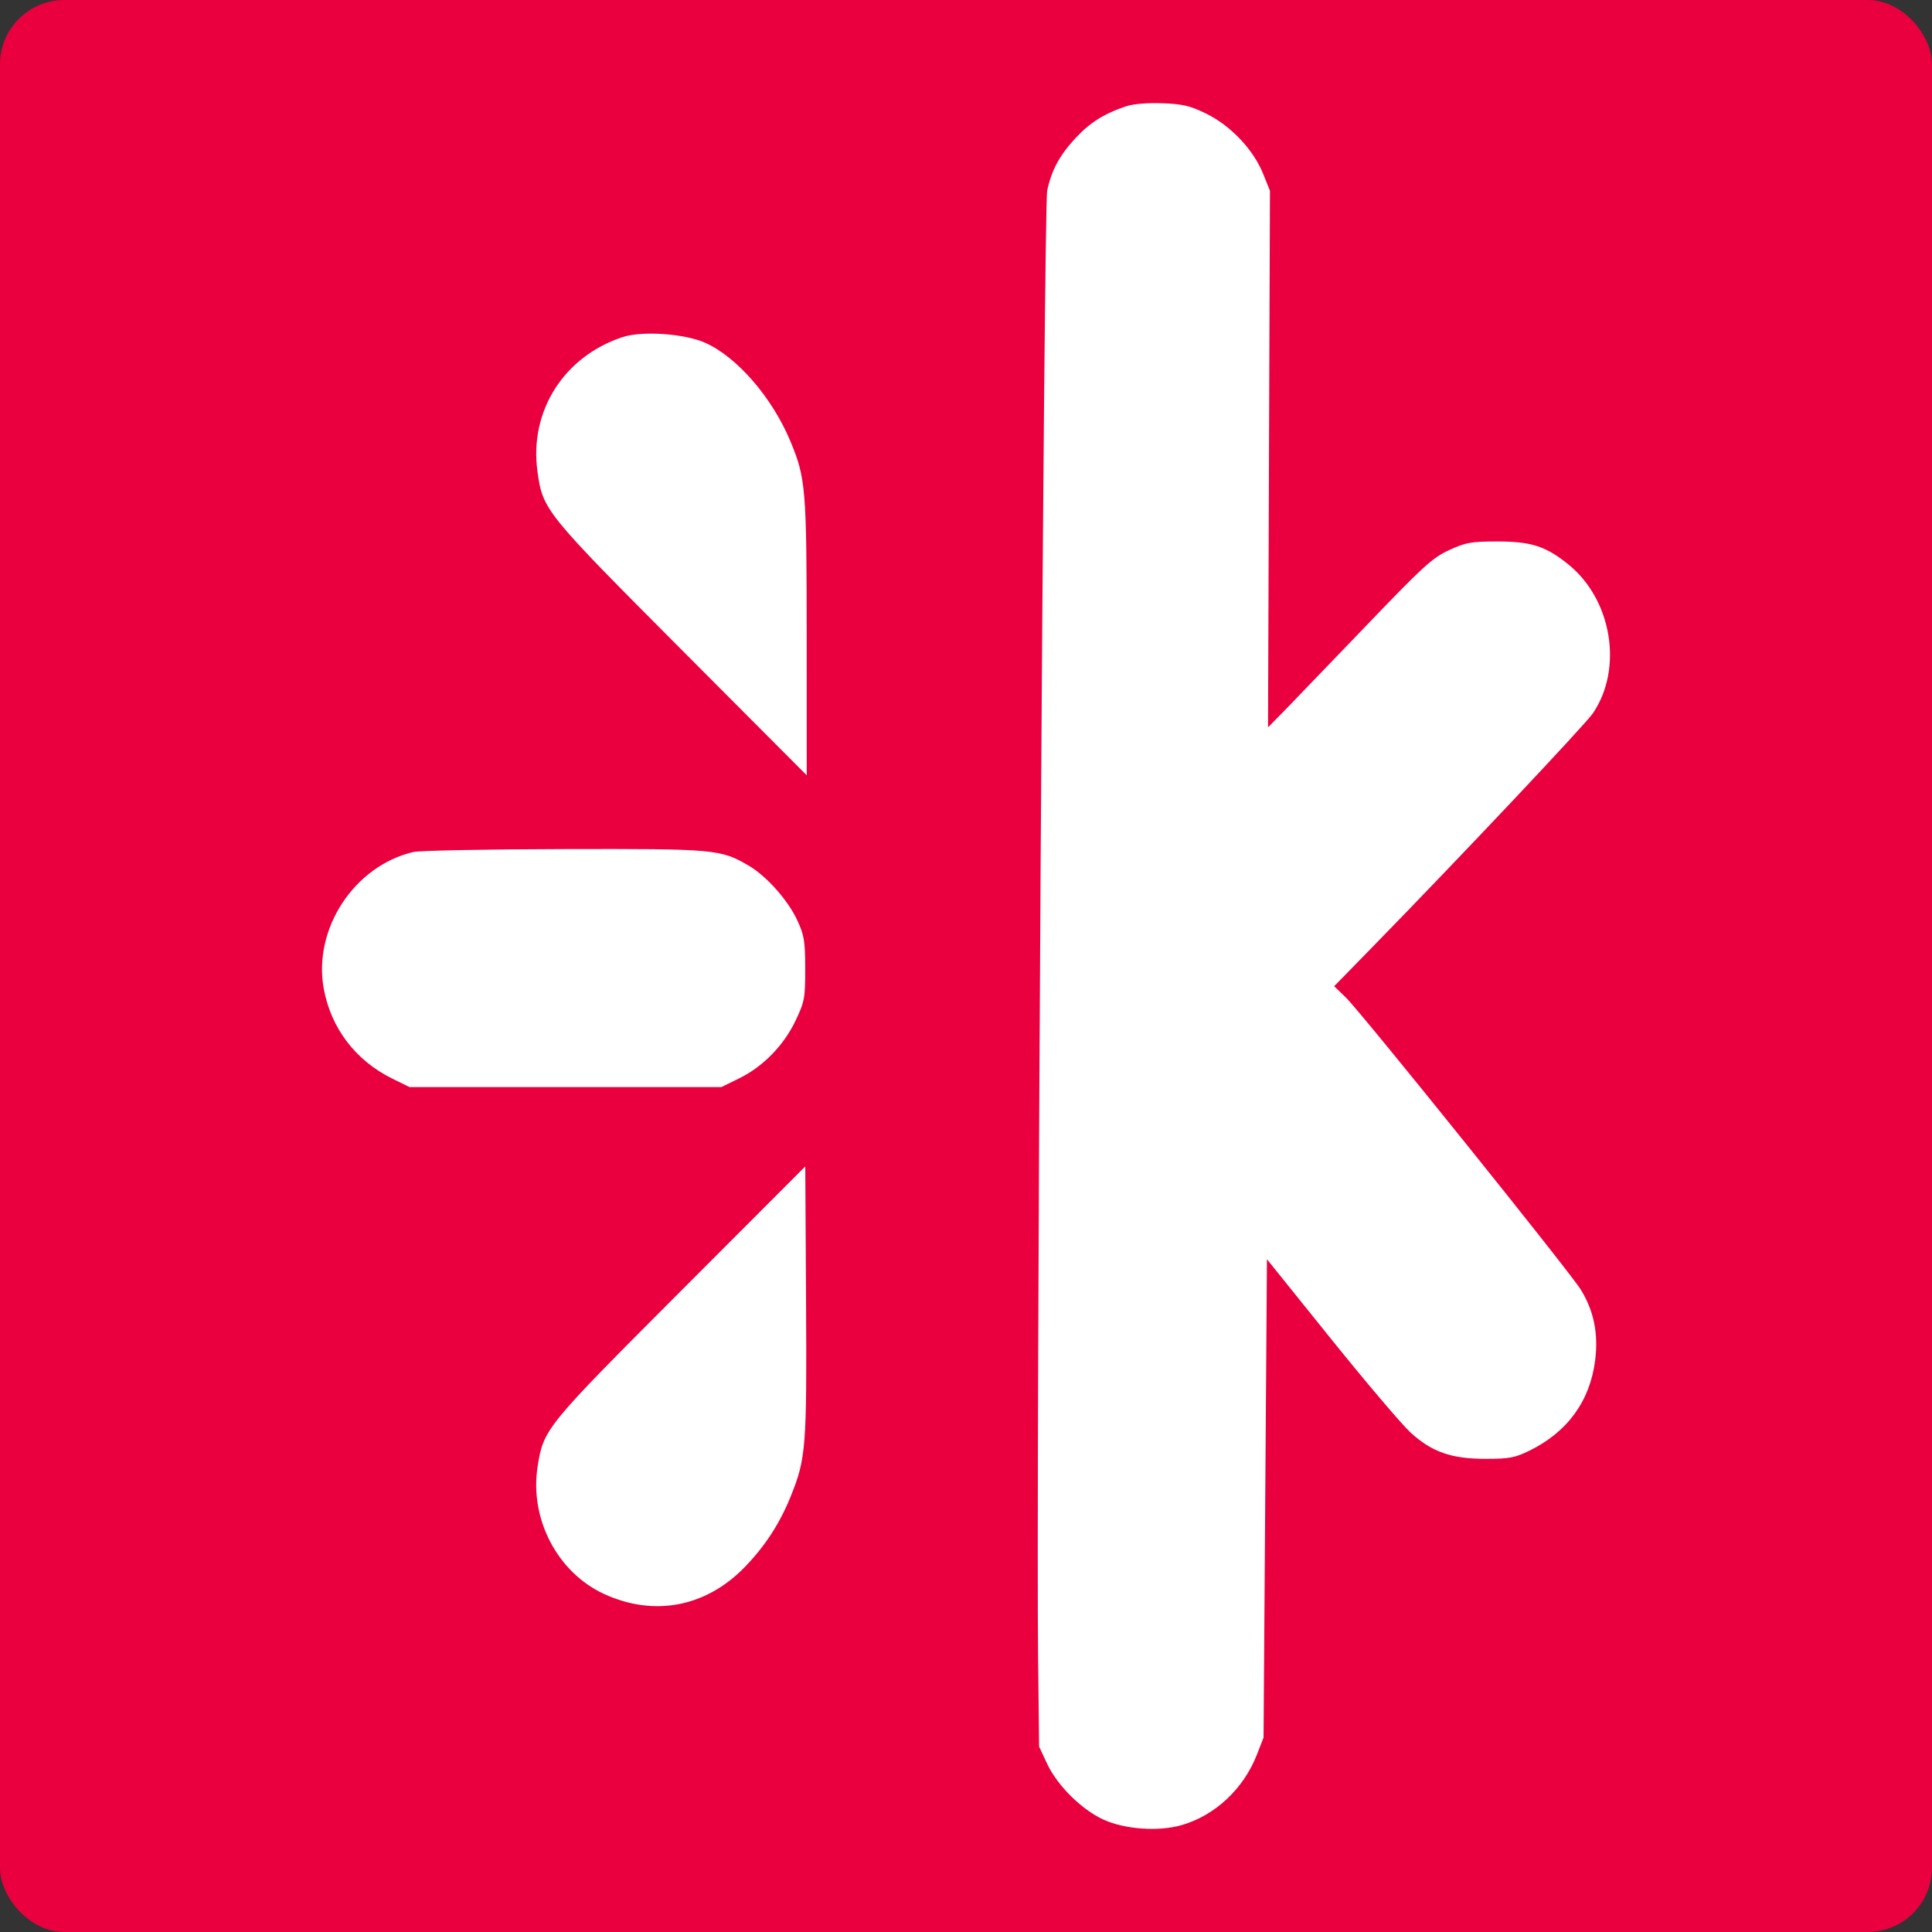
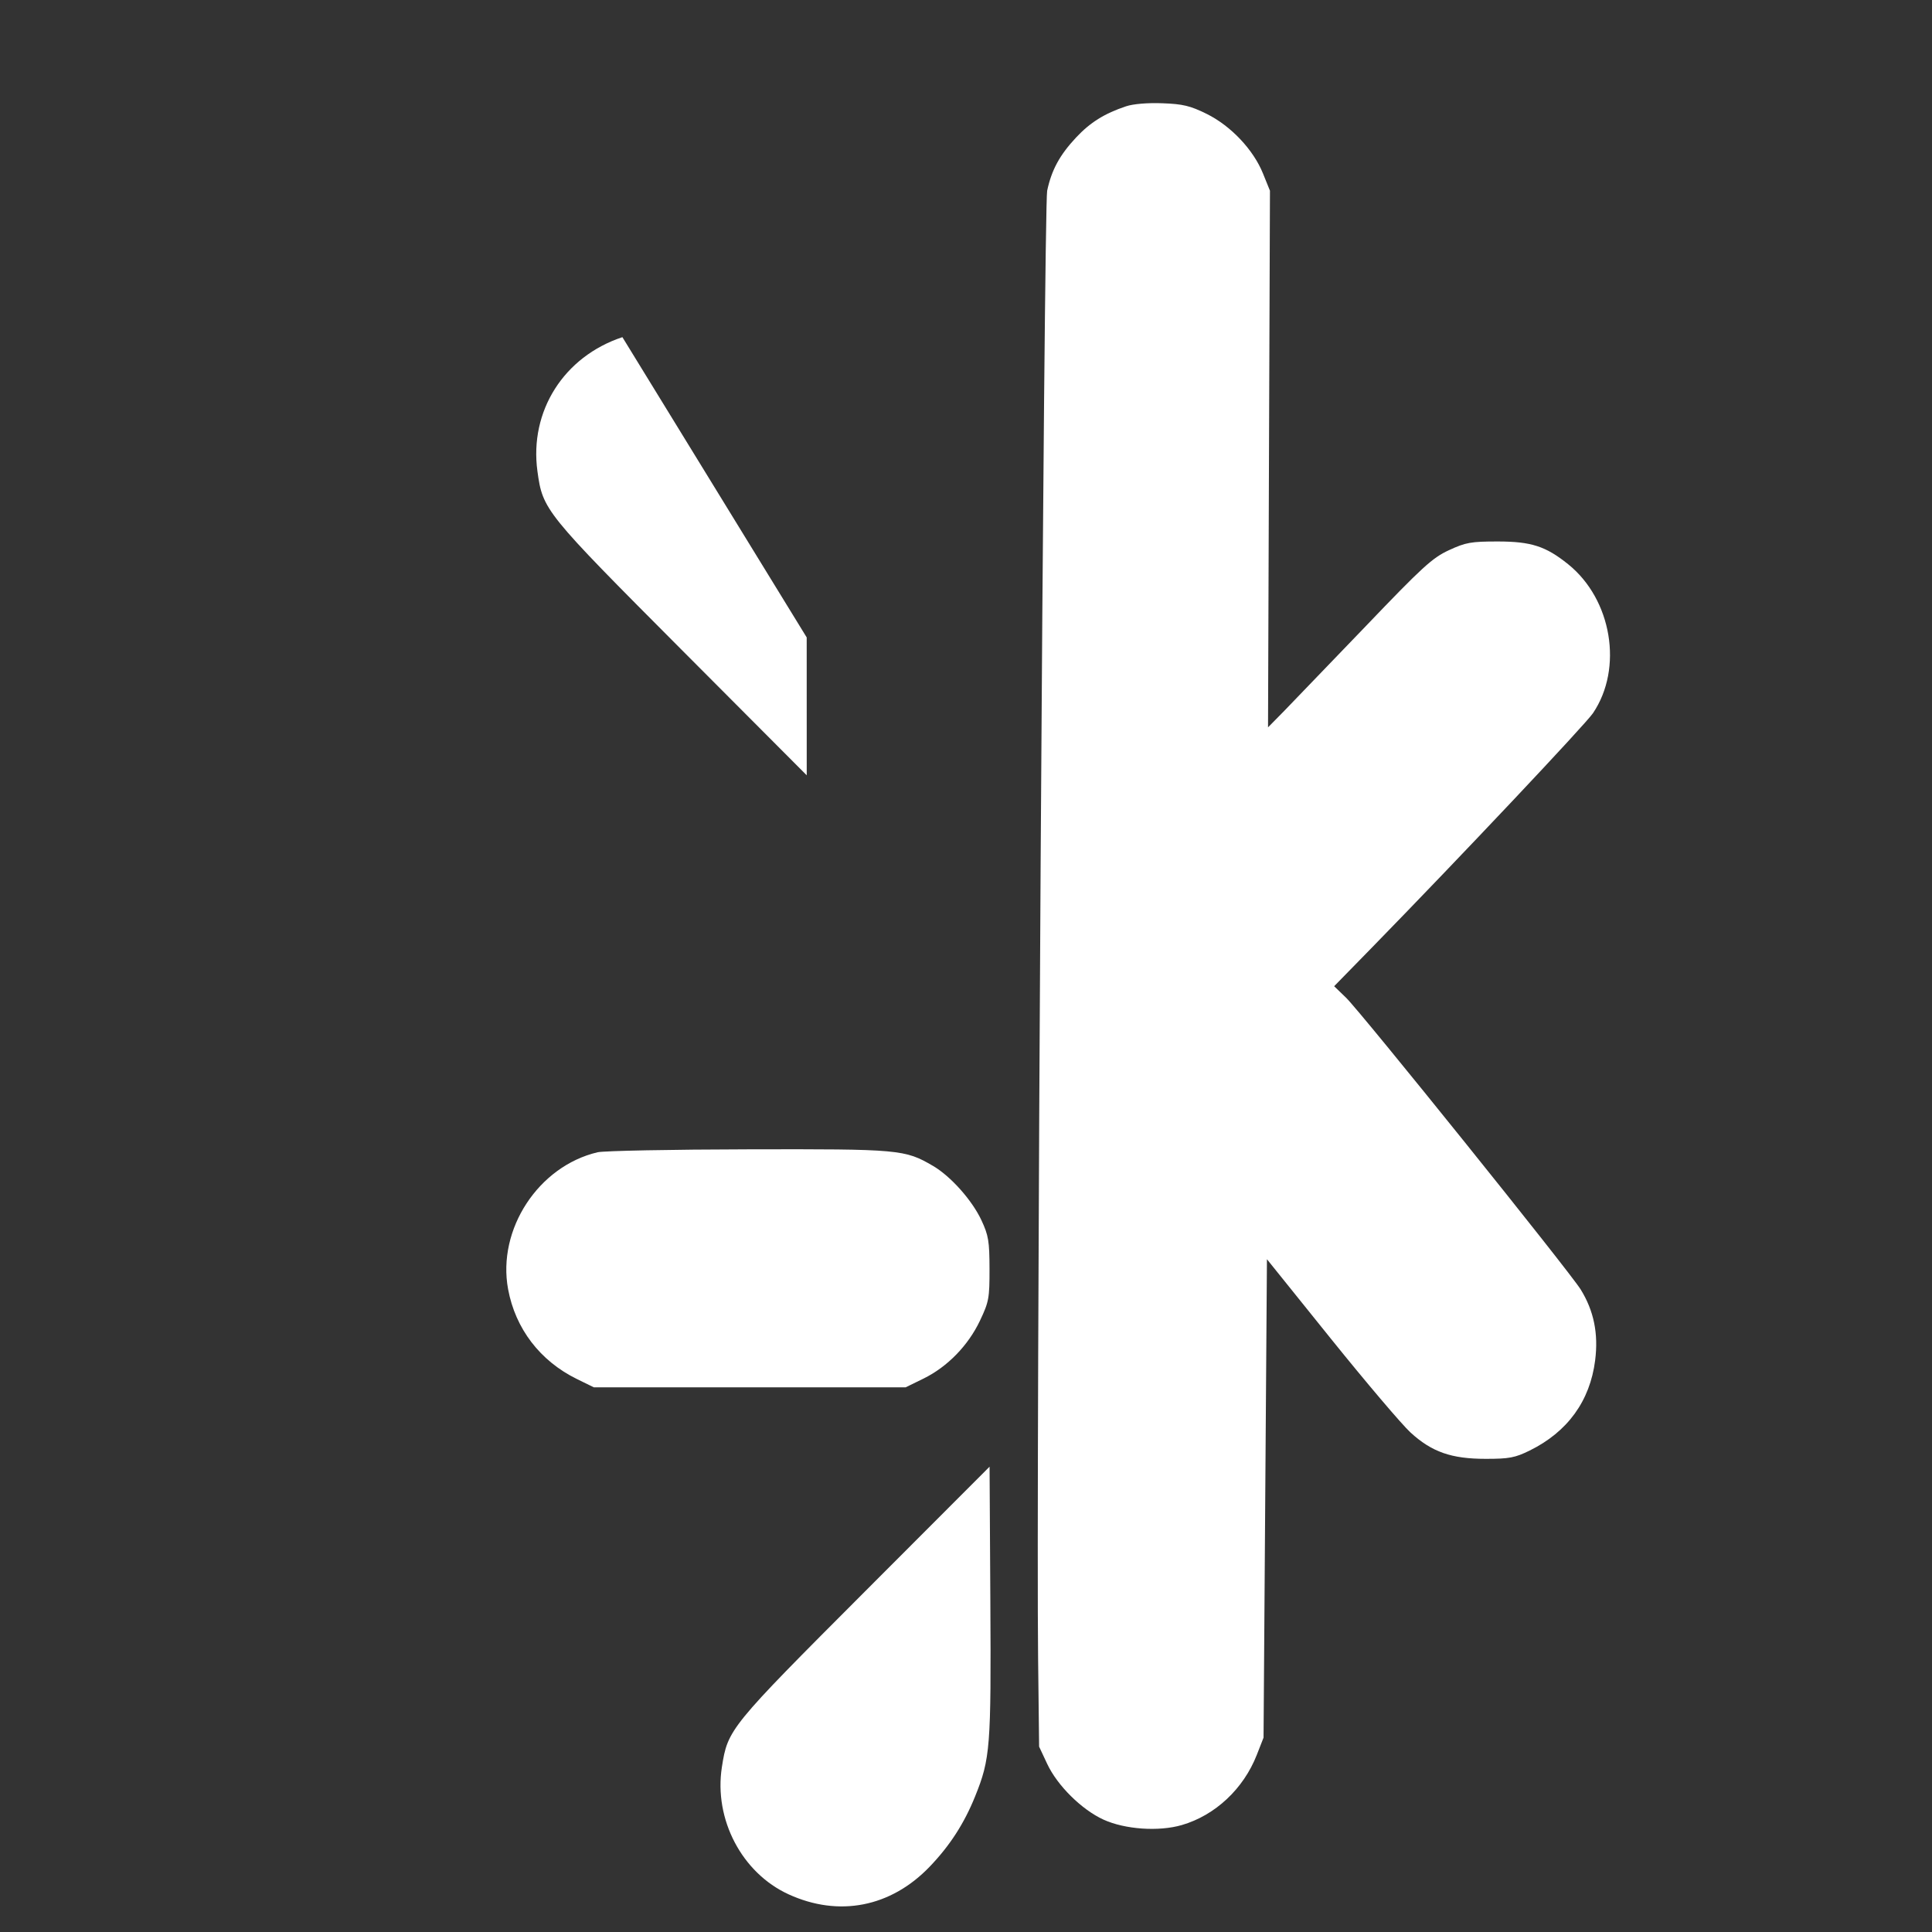
<svg xmlns="http://www.w3.org/2000/svg" version="1.1" width="300" height="300">
  <rect width="100%" height="100%" fill="#333333" stroke="none" />
  <svg viewBox="0 0 300 300">
-     <rect width="300" height="300" rx="10" stroke="#000" stroke-width="0" fill="#ea003e" />
-     <path d="M174.854 16.507c-3.338 1.109-5.57 2.502-7.767 4.851-2.537 2.71-3.805 5.047-4.484 8.258-.506 2.38-1.725 199.913-1.407 227.867l.157 13.734 1.258 2.684c1.573 3.36 5.347 7.097 8.733 8.647 3.327 1.522 8.584 1.89 12.169.845 5.177-1.507 9.571-5.614 11.641-10.894l1.049-2.679.263-37.142.264-37.147 9.937 12.351c5.467 6.788 11.032 13.345 12.367 14.564 3.314 3.028 6.338 4.082 11.679 4.082 3.632 0 4.537-.168 6.807-1.286 5.882-2.89 9.374-7.695 10.173-14.002.527-4.149-.196-7.704-2.246-11.013-1.742-2.818-34.104-43.055-36.435-45.306l-1.845-1.782 5.767-5.9c13.705-14.033 33.246-34.752 34.425-36.502 4.716-6.985 2.929-17.665-3.864-23.127-3.479-2.796-5.735-3.524-10.919-3.529-4.159 0-4.967.144-7.58 1.35-2.581 1.192-4.091 2.572-12.988 11.871l-12.59 13.081-2.519 2.56.147-41.667.153-41.66-1.082-2.674c-1.496-3.708-5.006-7.415-8.776-9.273-2.523-1.242-3.676-1.519-6.833-1.634-2.291-.09-4.528.098-5.654.472M96.646 52.354c-9.093 3.01-14.466 11.487-13.194 20.813.826 6.024 1.103 6.369 22.331 27.672l19.486 19.549-.005-21.411c-.008-23.153-.142-24.752-2.559-30.523-2.818-6.725-8.208-12.961-13.138-15.198-3.225-1.46-9.839-1.925-12.921-.902m-32.47 79.945c-9.196 2.167-15.61 11.973-13.899 21.251 1.13 6.136 4.966 11.151 10.666 13.951l2.653 1.301h48.413l2.782-1.362c3.703-1.818 6.933-5.132 8.764-9 1.38-2.912 1.487-3.483 1.478-8.026-.009-4.301-.157-5.202-1.25-7.547-1.443-3.1-4.766-6.834-7.517-8.445-4.378-2.56-5.168-2.632-28.665-2.578-11.925.021-22.464.232-23.425.455m41.451 68.267c-21.005 21.04-21.232 21.321-22.153 27.217-1.258 8.097 3.109 16.422 10.353 19.741 7.806 3.573 15.873 2 21.903-4.278 3.135-3.26 5.363-6.709 7.065-10.922 2.359-5.84 2.497-7.618 2.368-30.235l-.121-20.965-19.415 19.442" fill-rule="evenodd" fill="#fff" />
+     <path d="M174.854 16.507c-3.338 1.109-5.57 2.502-7.767 4.851-2.537 2.71-3.805 5.047-4.484 8.258-.506 2.38-1.725 199.913-1.407 227.867l.157 13.734 1.258 2.684c1.573 3.36 5.347 7.097 8.733 8.647 3.327 1.522 8.584 1.89 12.169.845 5.177-1.507 9.571-5.614 11.641-10.894l1.049-2.679.263-37.142.264-37.147 9.937 12.351c5.467 6.788 11.032 13.345 12.367 14.564 3.314 3.028 6.338 4.082 11.679 4.082 3.632 0 4.537-.168 6.807-1.286 5.882-2.89 9.374-7.695 10.173-14.002.527-4.149-.196-7.704-2.246-11.013-1.742-2.818-34.104-43.055-36.435-45.306l-1.845-1.782 5.767-5.9c13.705-14.033 33.246-34.752 34.425-36.502 4.716-6.985 2.929-17.665-3.864-23.127-3.479-2.796-5.735-3.524-10.919-3.529-4.159 0-4.967.144-7.58 1.35-2.581 1.192-4.091 2.572-12.988 11.871l-12.59 13.081-2.519 2.56.147-41.667.153-41.66-1.082-2.674c-1.496-3.708-5.006-7.415-8.776-9.273-2.523-1.242-3.676-1.519-6.833-1.634-2.291-.09-4.528.098-5.654.472M96.646 52.354c-9.093 3.01-14.466 11.487-13.194 20.813.826 6.024 1.103 6.369 22.331 27.672l19.486 19.549-.005-21.411m-32.47 79.945c-9.196 2.167-15.61 11.973-13.899 21.251 1.13 6.136 4.966 11.151 10.666 13.951l2.653 1.301h48.413l2.782-1.362c3.703-1.818 6.933-5.132 8.764-9 1.38-2.912 1.487-3.483 1.478-8.026-.009-4.301-.157-5.202-1.25-7.547-1.443-3.1-4.766-6.834-7.517-8.445-4.378-2.56-5.168-2.632-28.665-2.578-11.925.021-22.464.232-23.425.455m41.451 68.267c-21.005 21.04-21.232 21.321-22.153 27.217-1.258 8.097 3.109 16.422 10.353 19.741 7.806 3.573 15.873 2 21.903-4.278 3.135-3.26 5.363-6.709 7.065-10.922 2.359-5.84 2.497-7.618 2.368-30.235l-.121-20.965-19.415 19.442" fill-rule="evenodd" fill="#fff" />
  </svg>
  <style>@media (prefers-color-scheme: light) { :root { filter: none; } }
@media (prefers-color-scheme: dark) { :root { filter: none; } }
</style>
</svg>